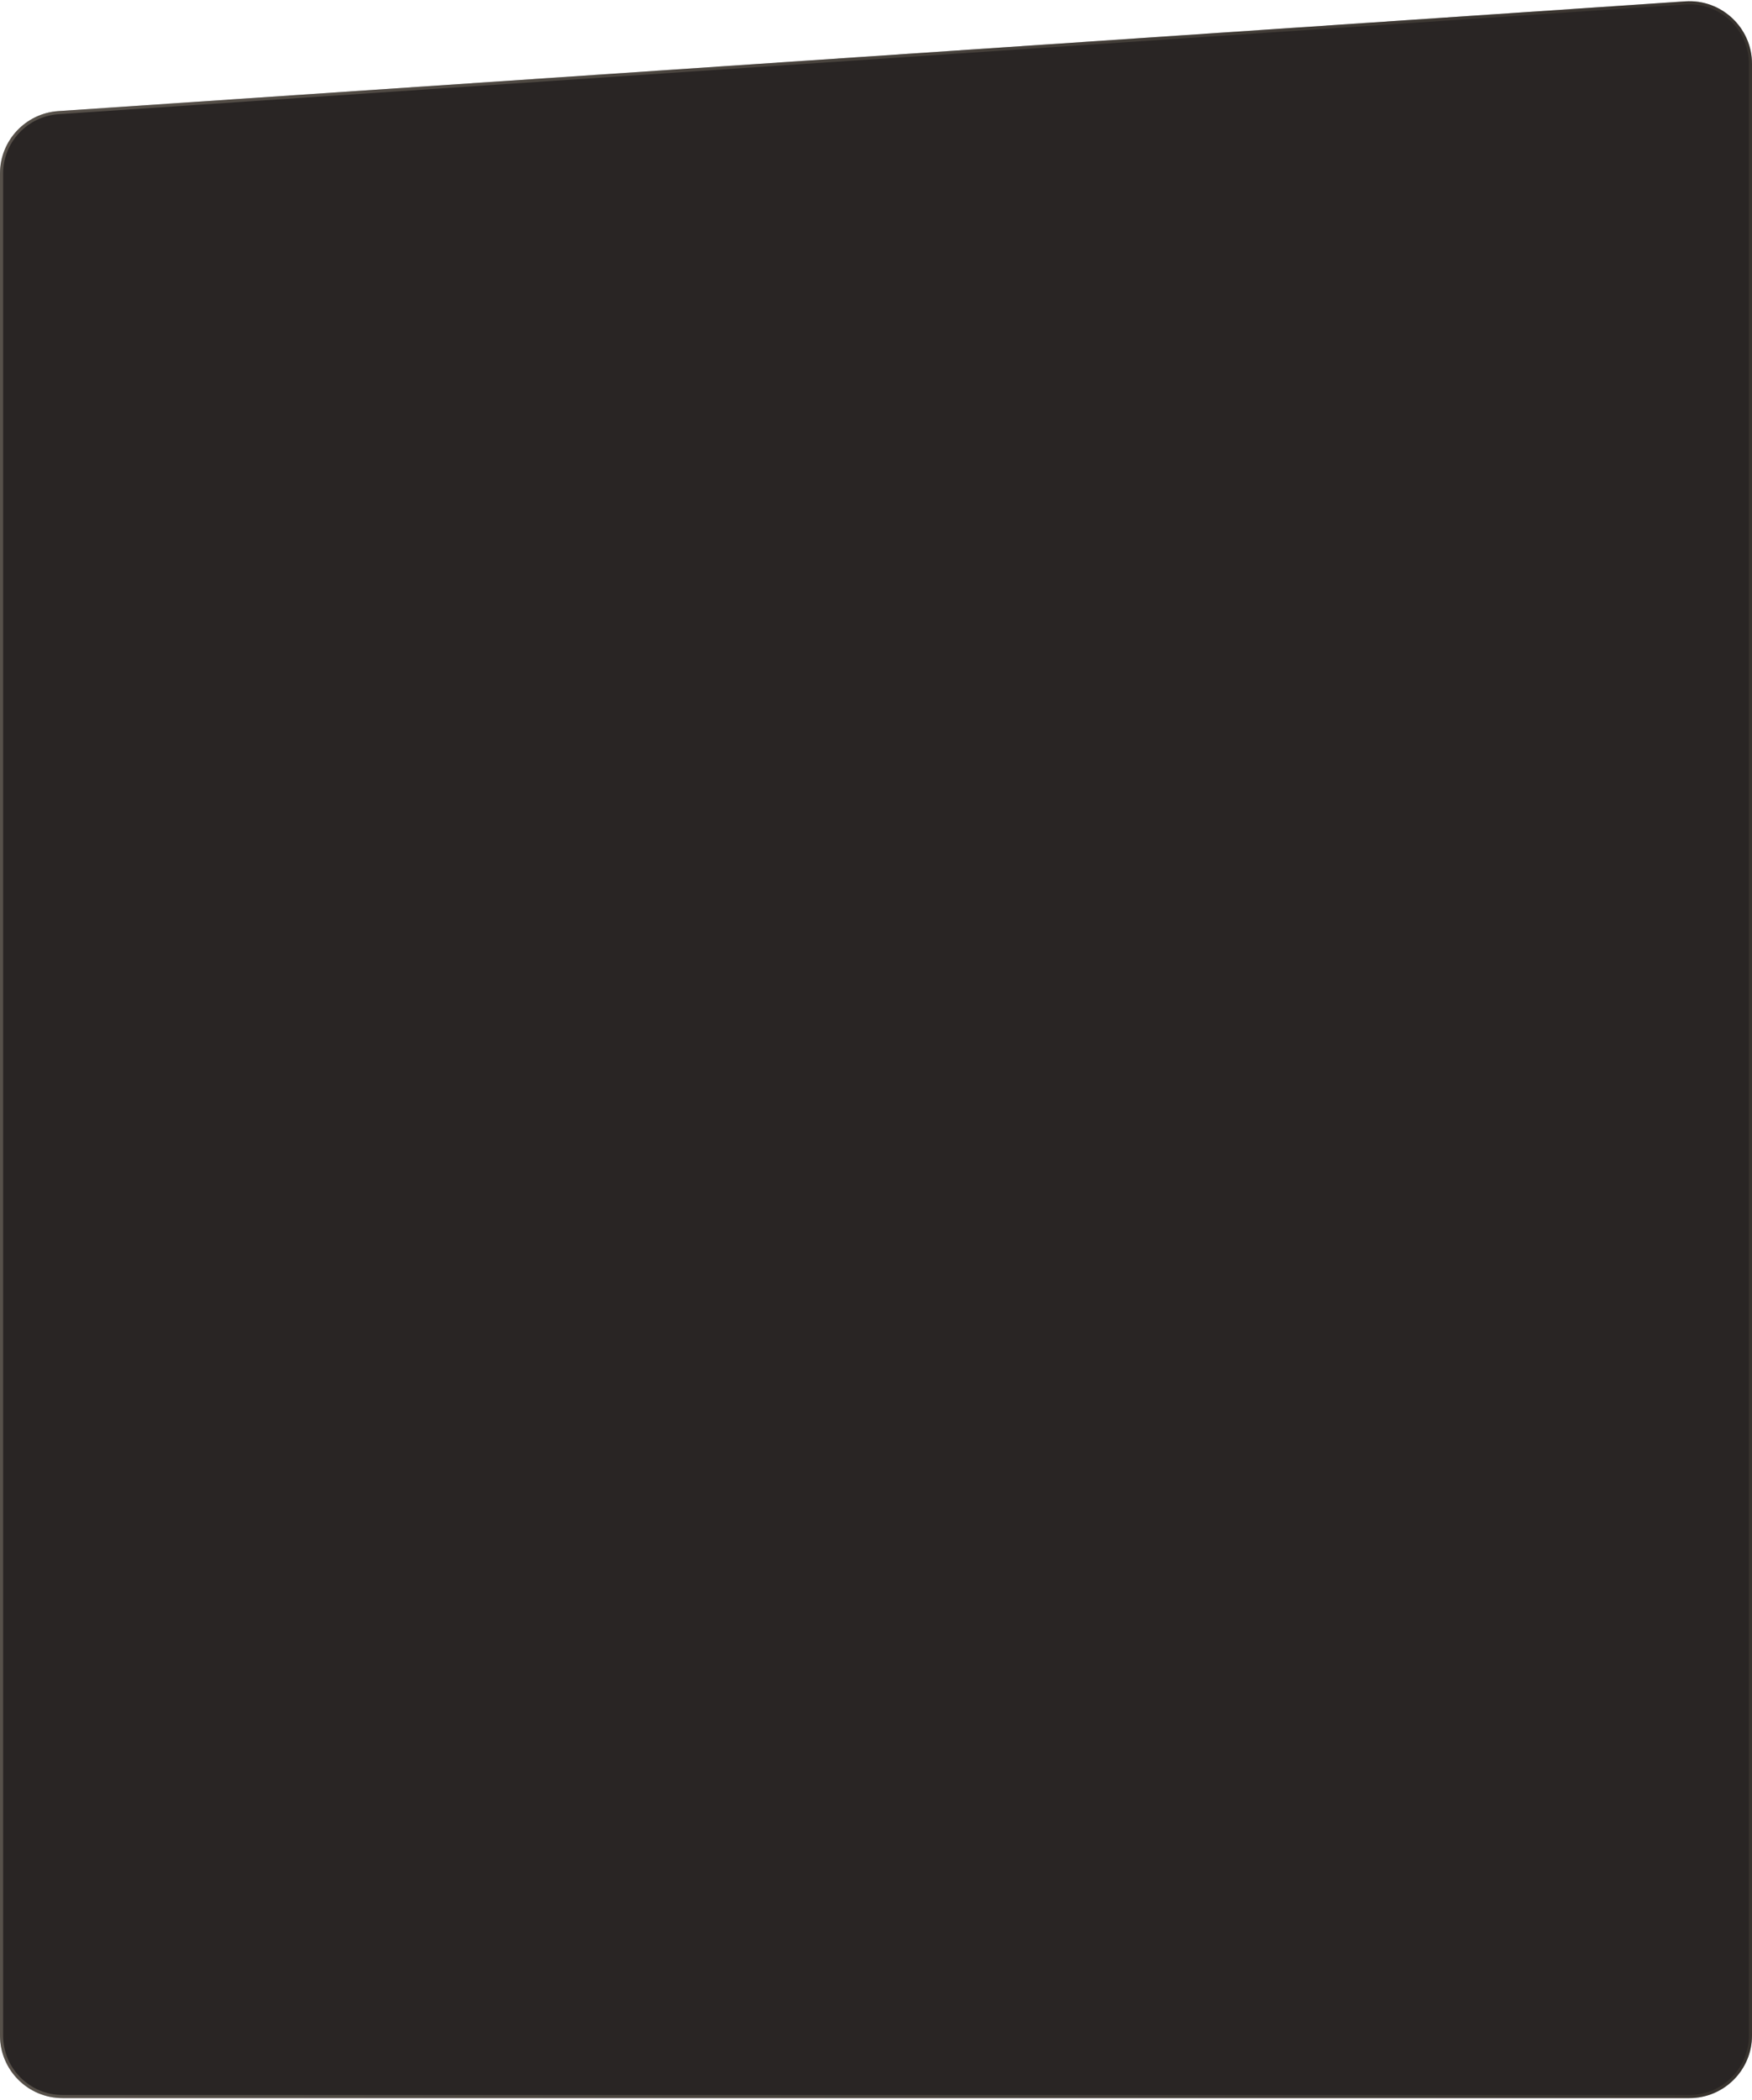
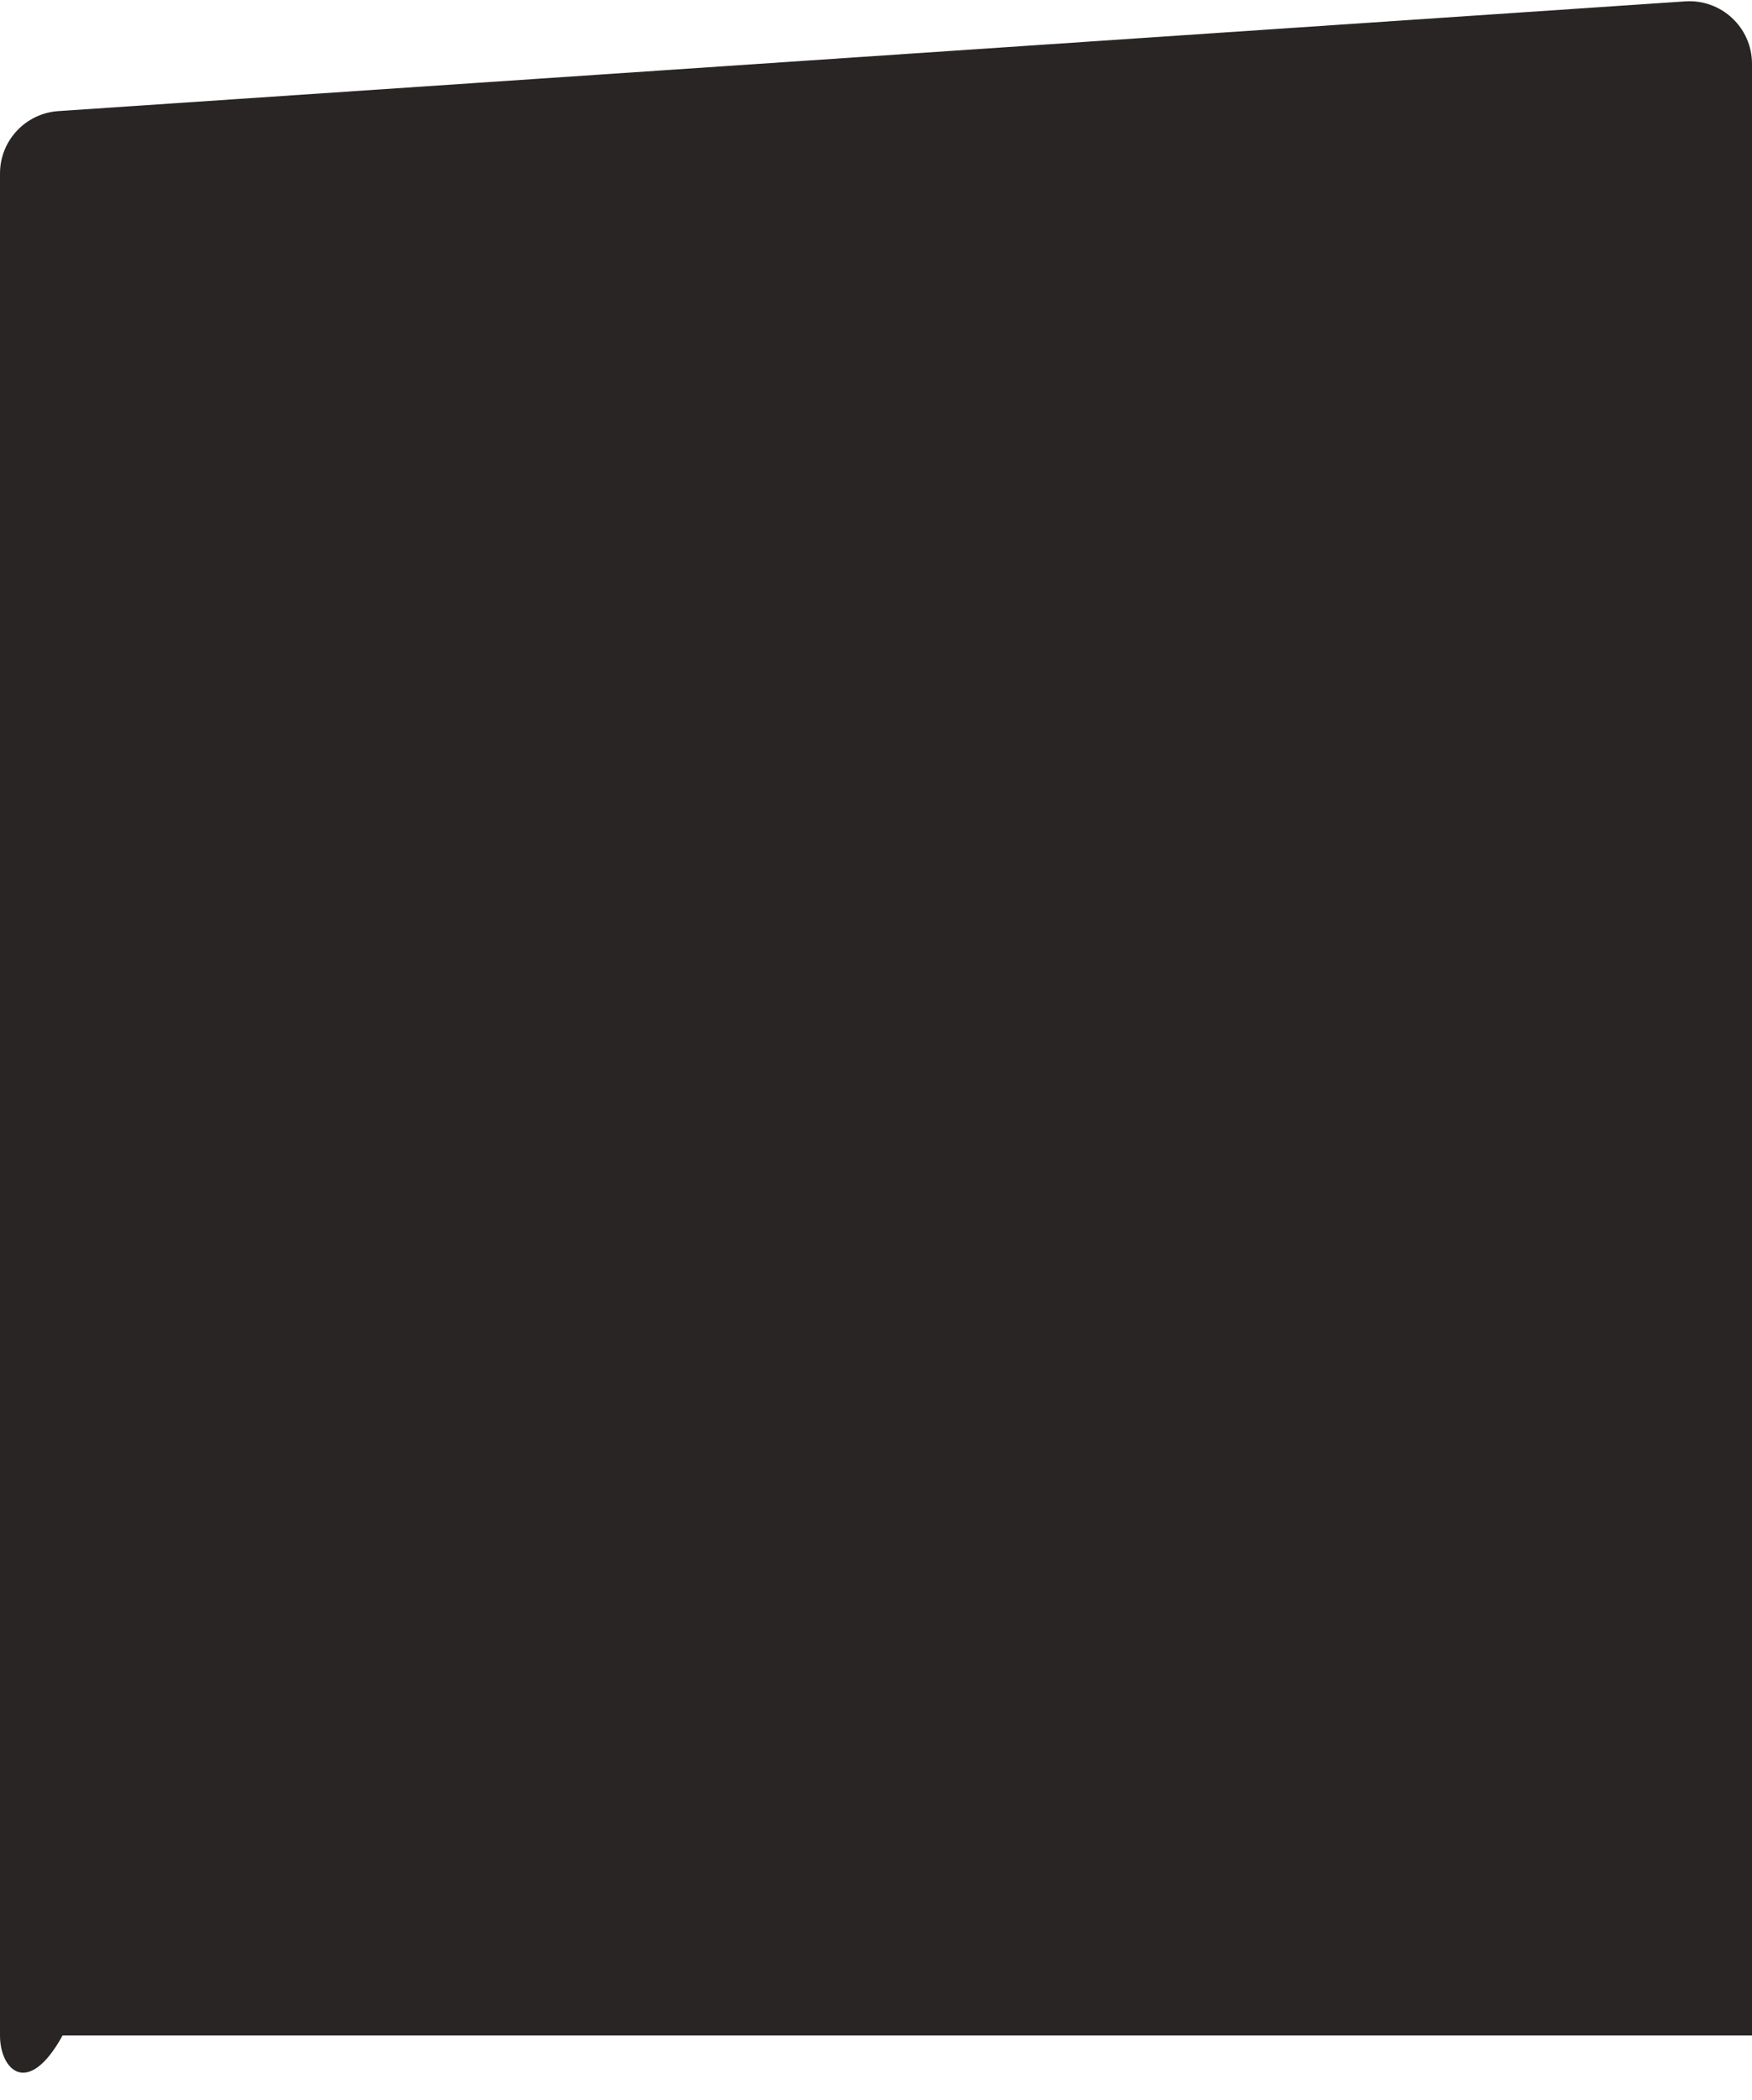
<svg xmlns="http://www.w3.org/2000/svg" width="560" height="671" viewBox="0 0 560 671" fill="none">
-   <path d="M0 55.459C0 44.935 8.155 36.212 18.654 35.504L538.654 0.439C550.204 -0.339 560 8.819 560 20.394V650.5C560 661.546 551.046 670.5 540 670.5H20C8.954 670.5 0 661.546 0 650.5L0 55.459Z" fill="#292524" />
-   <path d="M18.688 36.003L538.688 0.938C549.948 0.179 559.5 9.108 559.5 20.394V650.5C559.5 661.27 550.77 670 540 670H20C9.23 670 0.5 661.27 0.5 650.5V55.459C0.5 45.199 8.451 36.693 18.688 36.003Z" stroke="url(#paint0_linear_223_535)" stroke-opacity="0.3" />
+   <path d="M0 55.459C0 44.935 8.155 36.212 18.654 35.504L538.654 0.439C550.204 -0.339 560 8.819 560 20.394V650.5H20C8.954 670.5 0 661.546 0 650.5L0 55.459Z" fill="#292524" />
  <defs>
    <linearGradient id="paint0_linear_223_535" x1="0" y1="176.728" x2="560" y2="176.728" gradientUnits="userSpaceOnUse">
      <stop stop-color="#C1B6A2" />
      <stop offset="1" stop-color="#5B5447" />
    </linearGradient>
  </defs>
</svg>